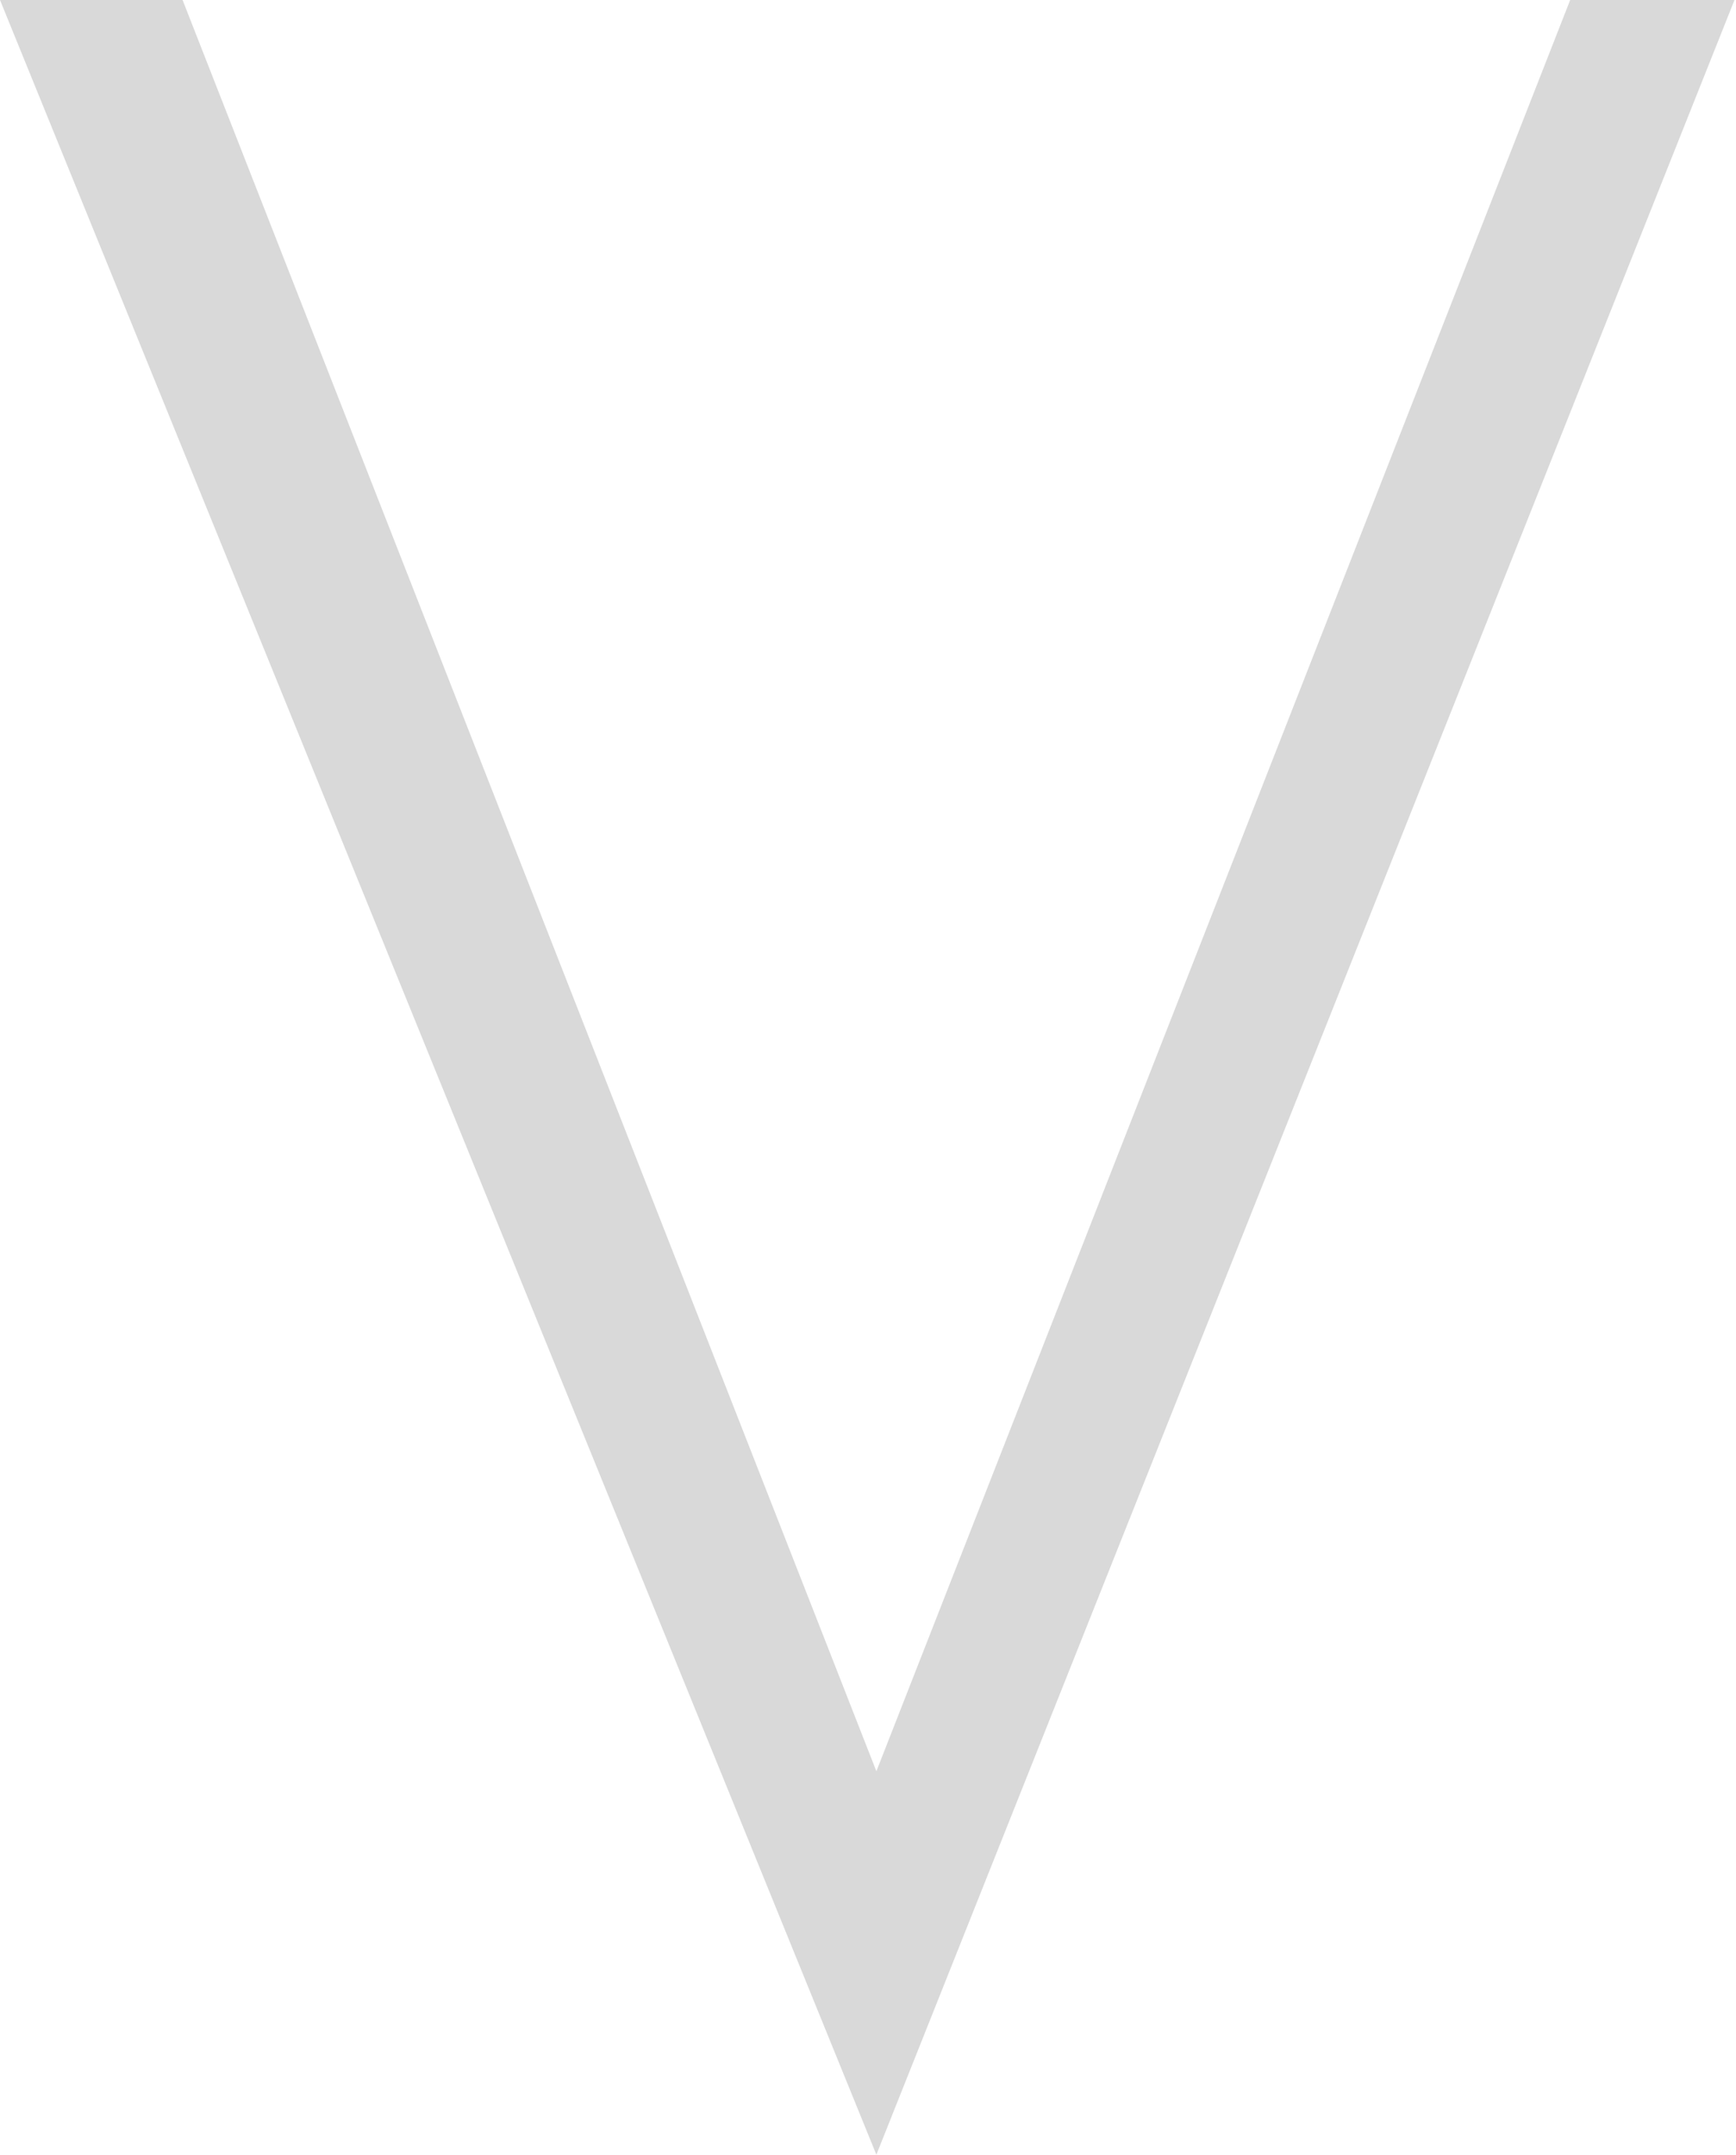
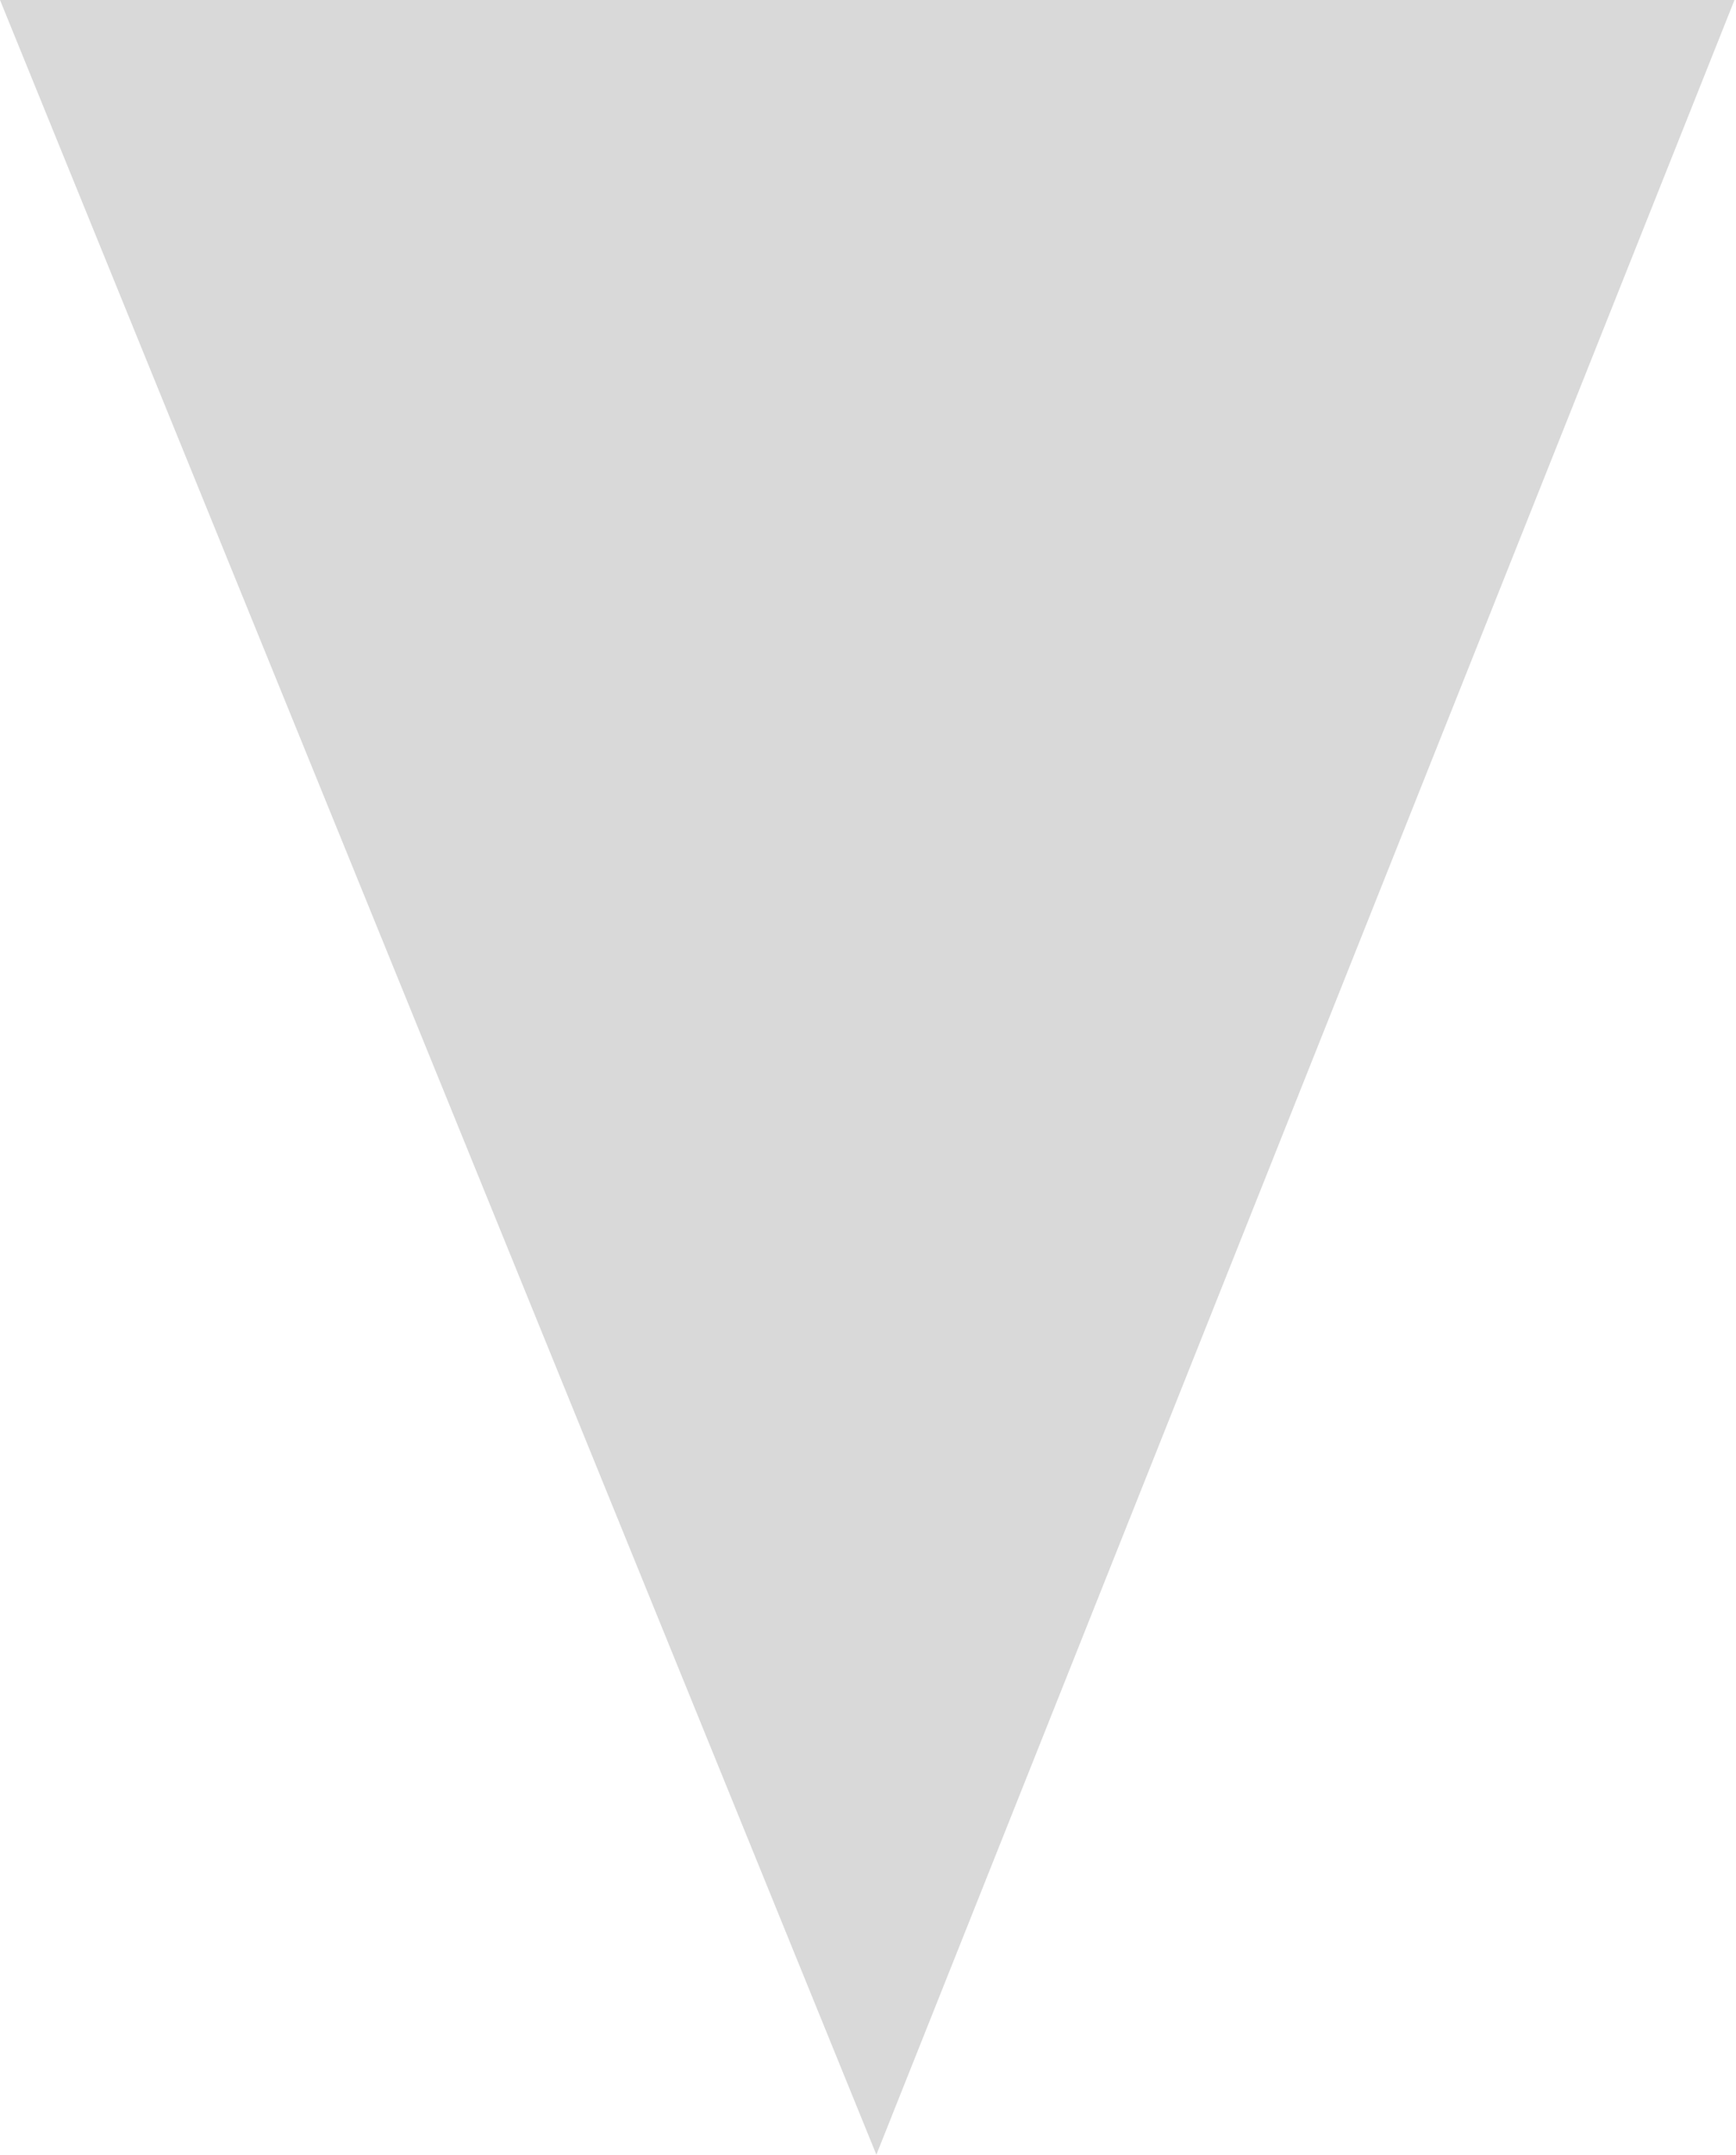
<svg xmlns="http://www.w3.org/2000/svg" width="709" height="880" viewBox="0 0 709 880" fill="none">
-   <path d="M74.567 0H0L357.921 879.889L708.386 0H641.275L357.921 723.299L74.567 0Z" fill="#D9D9D9" />
+   <path d="M74.567 0H0L357.921 879.889L708.386 0H641.275L74.567 0Z" fill="#D9D9D9" />
</svg>